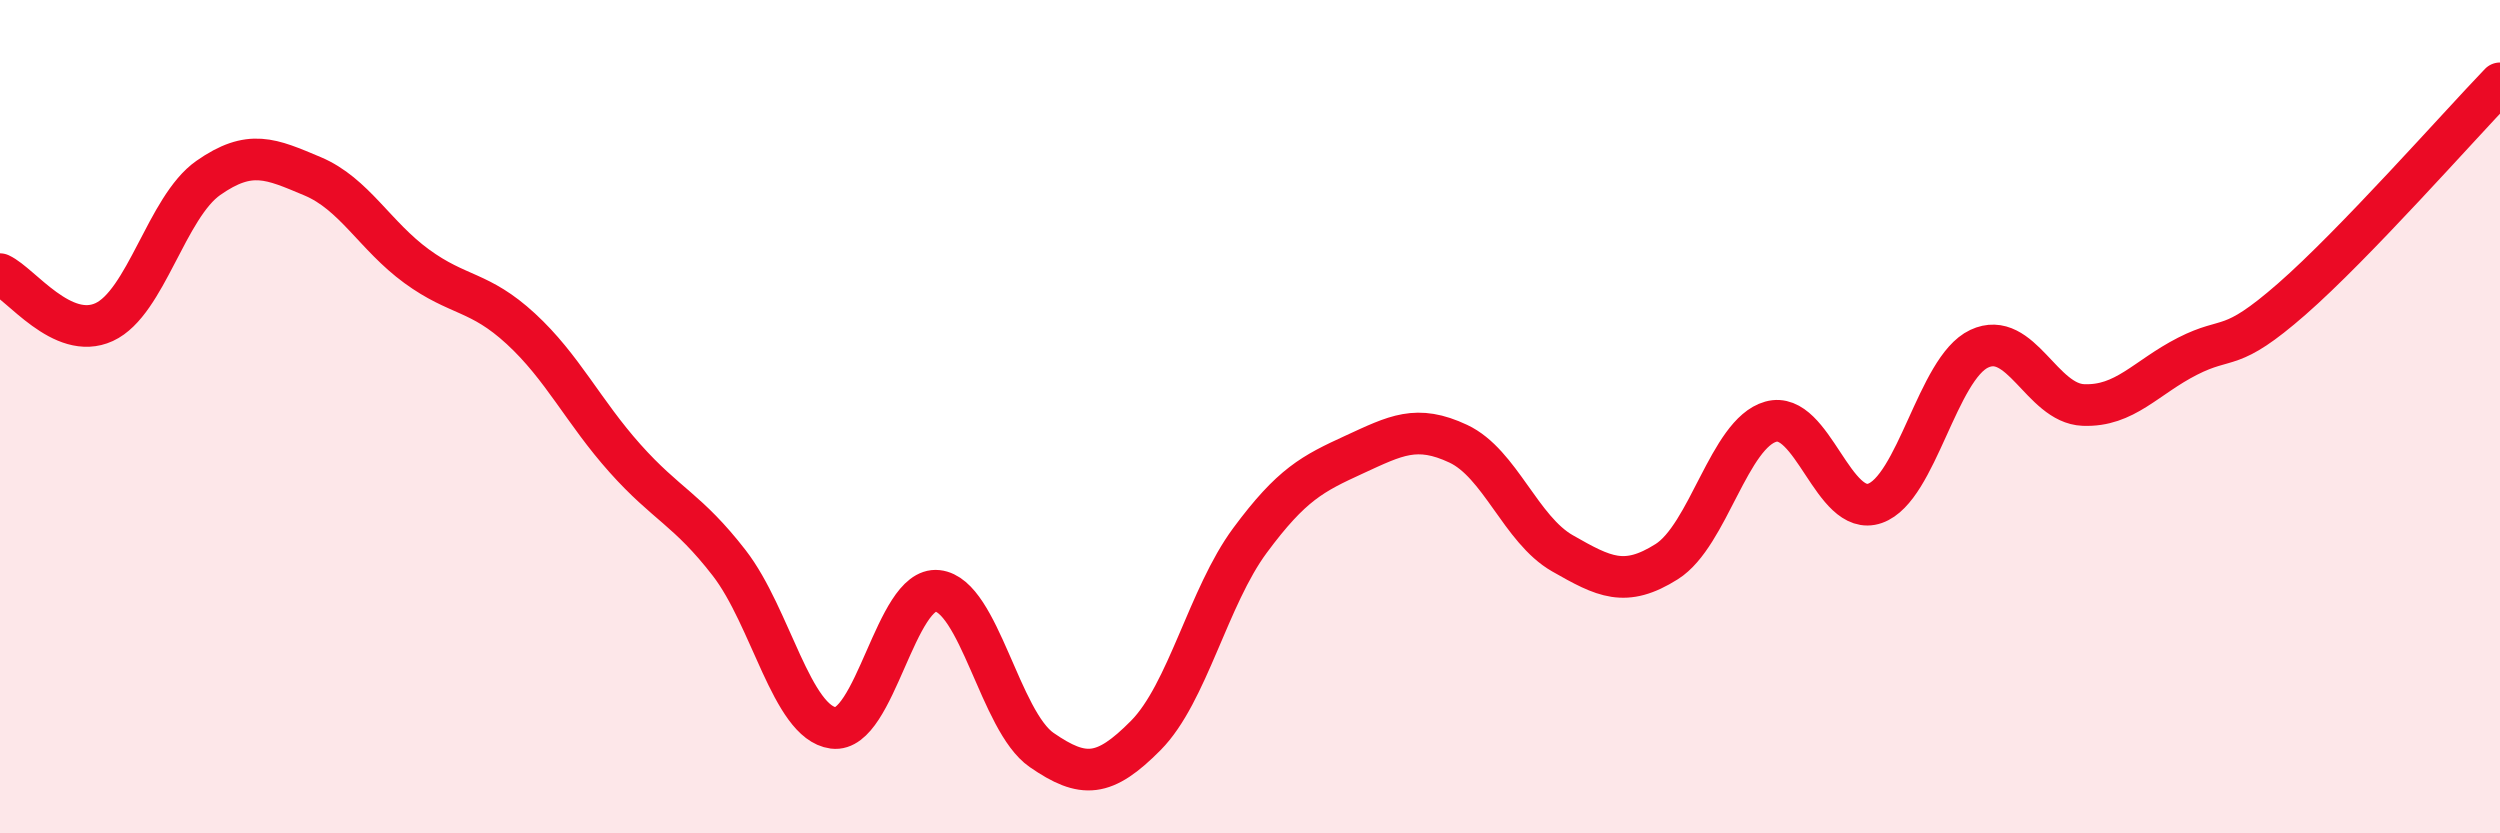
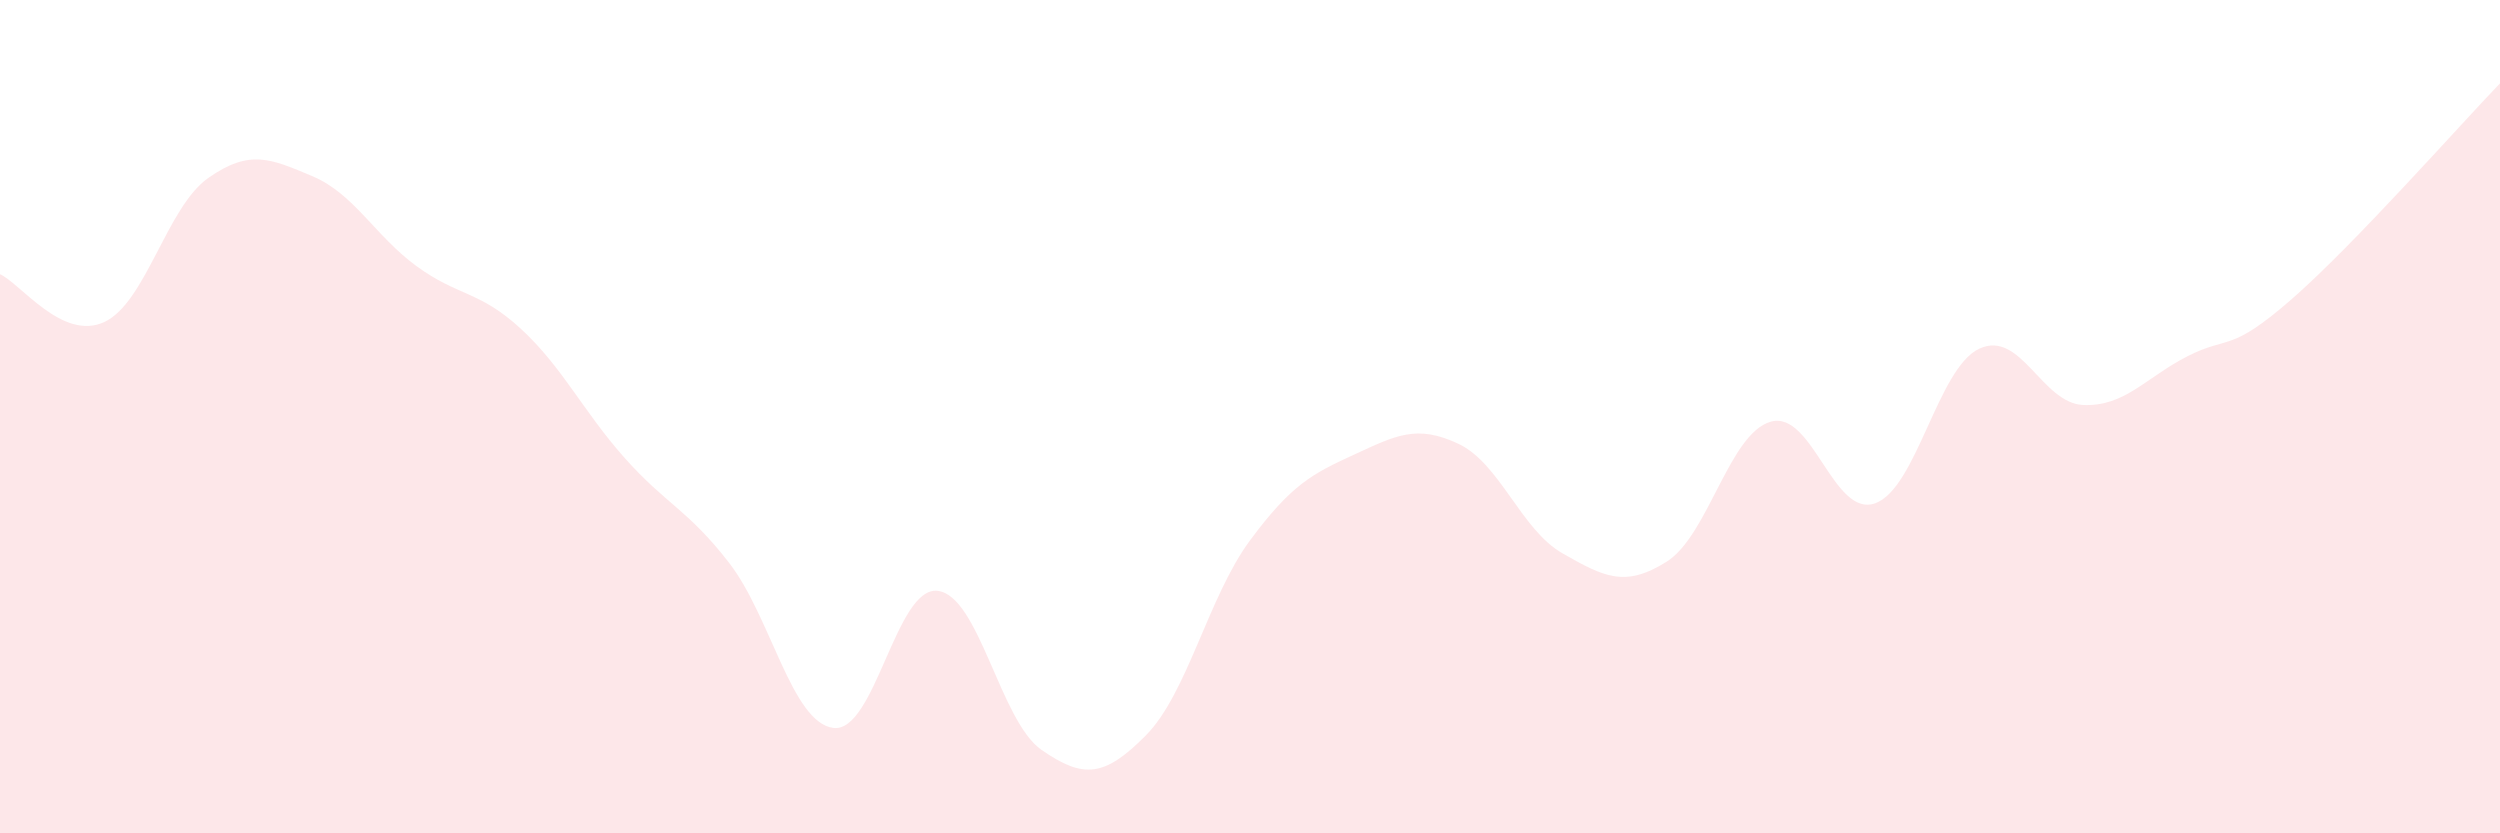
<svg xmlns="http://www.w3.org/2000/svg" width="60" height="20" viewBox="0 0 60 20">
  <path d="M 0,6.58 C 0.5,6.81 1.5,8.19 2.5,7.73 C 3.5,7.27 4,4.97 5,4.27 C 6,3.57 6.5,3.81 7.5,4.23 C 8.5,4.65 9,5.66 10,6.39 C 11,7.12 11.5,6.97 12.5,7.89 C 13.5,8.81 14,9.88 15,11 C 16,12.12 16.5,12.22 17.5,13.51 C 18.5,14.8 19,17.34 20,17.47 C 21,17.6 21.5,14.07 22.5,14.18 C 23.5,14.29 24,17.31 25,18 C 26,18.69 26.5,18.66 27.5,17.65 C 28.5,16.64 29,14.32 30,12.97 C 31,11.62 31.5,11.37 32.5,10.91 C 33.5,10.45 34,10.18 35,10.65 C 36,11.12 36.5,12.71 37.5,13.28 C 38.5,13.85 39,14.11 40,13.48 C 41,12.85 41.5,10.4 42.5,10.12 C 43.5,9.84 44,12.43 45,12.08 C 46,11.73 46.5,8.84 47.5,8.37 C 48.5,7.9 49,9.68 50,9.72 C 51,9.76 51.5,9.06 52.5,8.55 C 53.5,8.04 53.5,8.49 55,7.18 C 56.5,5.87 59,3.04 60,2L60 20L0 20Z" fill="#EB0A25" opacity="0.1" stroke-linecap="round" stroke-linejoin="round" />
-   <path d="M 0,6.58 C 0.5,6.81 1.5,8.19 2.5,7.73 C 3.5,7.27 4,4.97 5,4.27 C 6,3.57 6.5,3.81 7.5,4.23 C 8.5,4.65 9,5.66 10,6.39 C 11,7.12 11.5,6.97 12.5,7.89 C 13.5,8.81 14,9.88 15,11 C 16,12.12 16.5,12.22 17.5,13.51 C 18.5,14.8 19,17.34 20,17.47 C 21,17.6 21.5,14.07 22.5,14.18 C 23.5,14.29 24,17.31 25,18 C 26,18.69 26.5,18.66 27.5,17.65 C 28.5,16.64 29,14.32 30,12.97 C 31,11.62 31.5,11.37 32.5,10.91 C 33.5,10.45 34,10.18 35,10.65 C 36,11.12 36.5,12.71 37.5,13.28 C 38.5,13.85 39,14.11 40,13.48 C 41,12.85 41.5,10.4 42.5,10.12 C 43.5,9.84 44,12.43 45,12.08 C 46,11.73 46.5,8.84 47.5,8.37 C 48.5,7.9 49,9.68 50,9.72 C 51,9.76 51.5,9.06 52.5,8.55 C 53.5,8.04 53.5,8.49 55,7.18 C 56.5,5.87 59,3.04 60,2" stroke="#EB0A25" stroke-width="1" fill="none" stroke-linecap="round" stroke-linejoin="round" />
</svg>